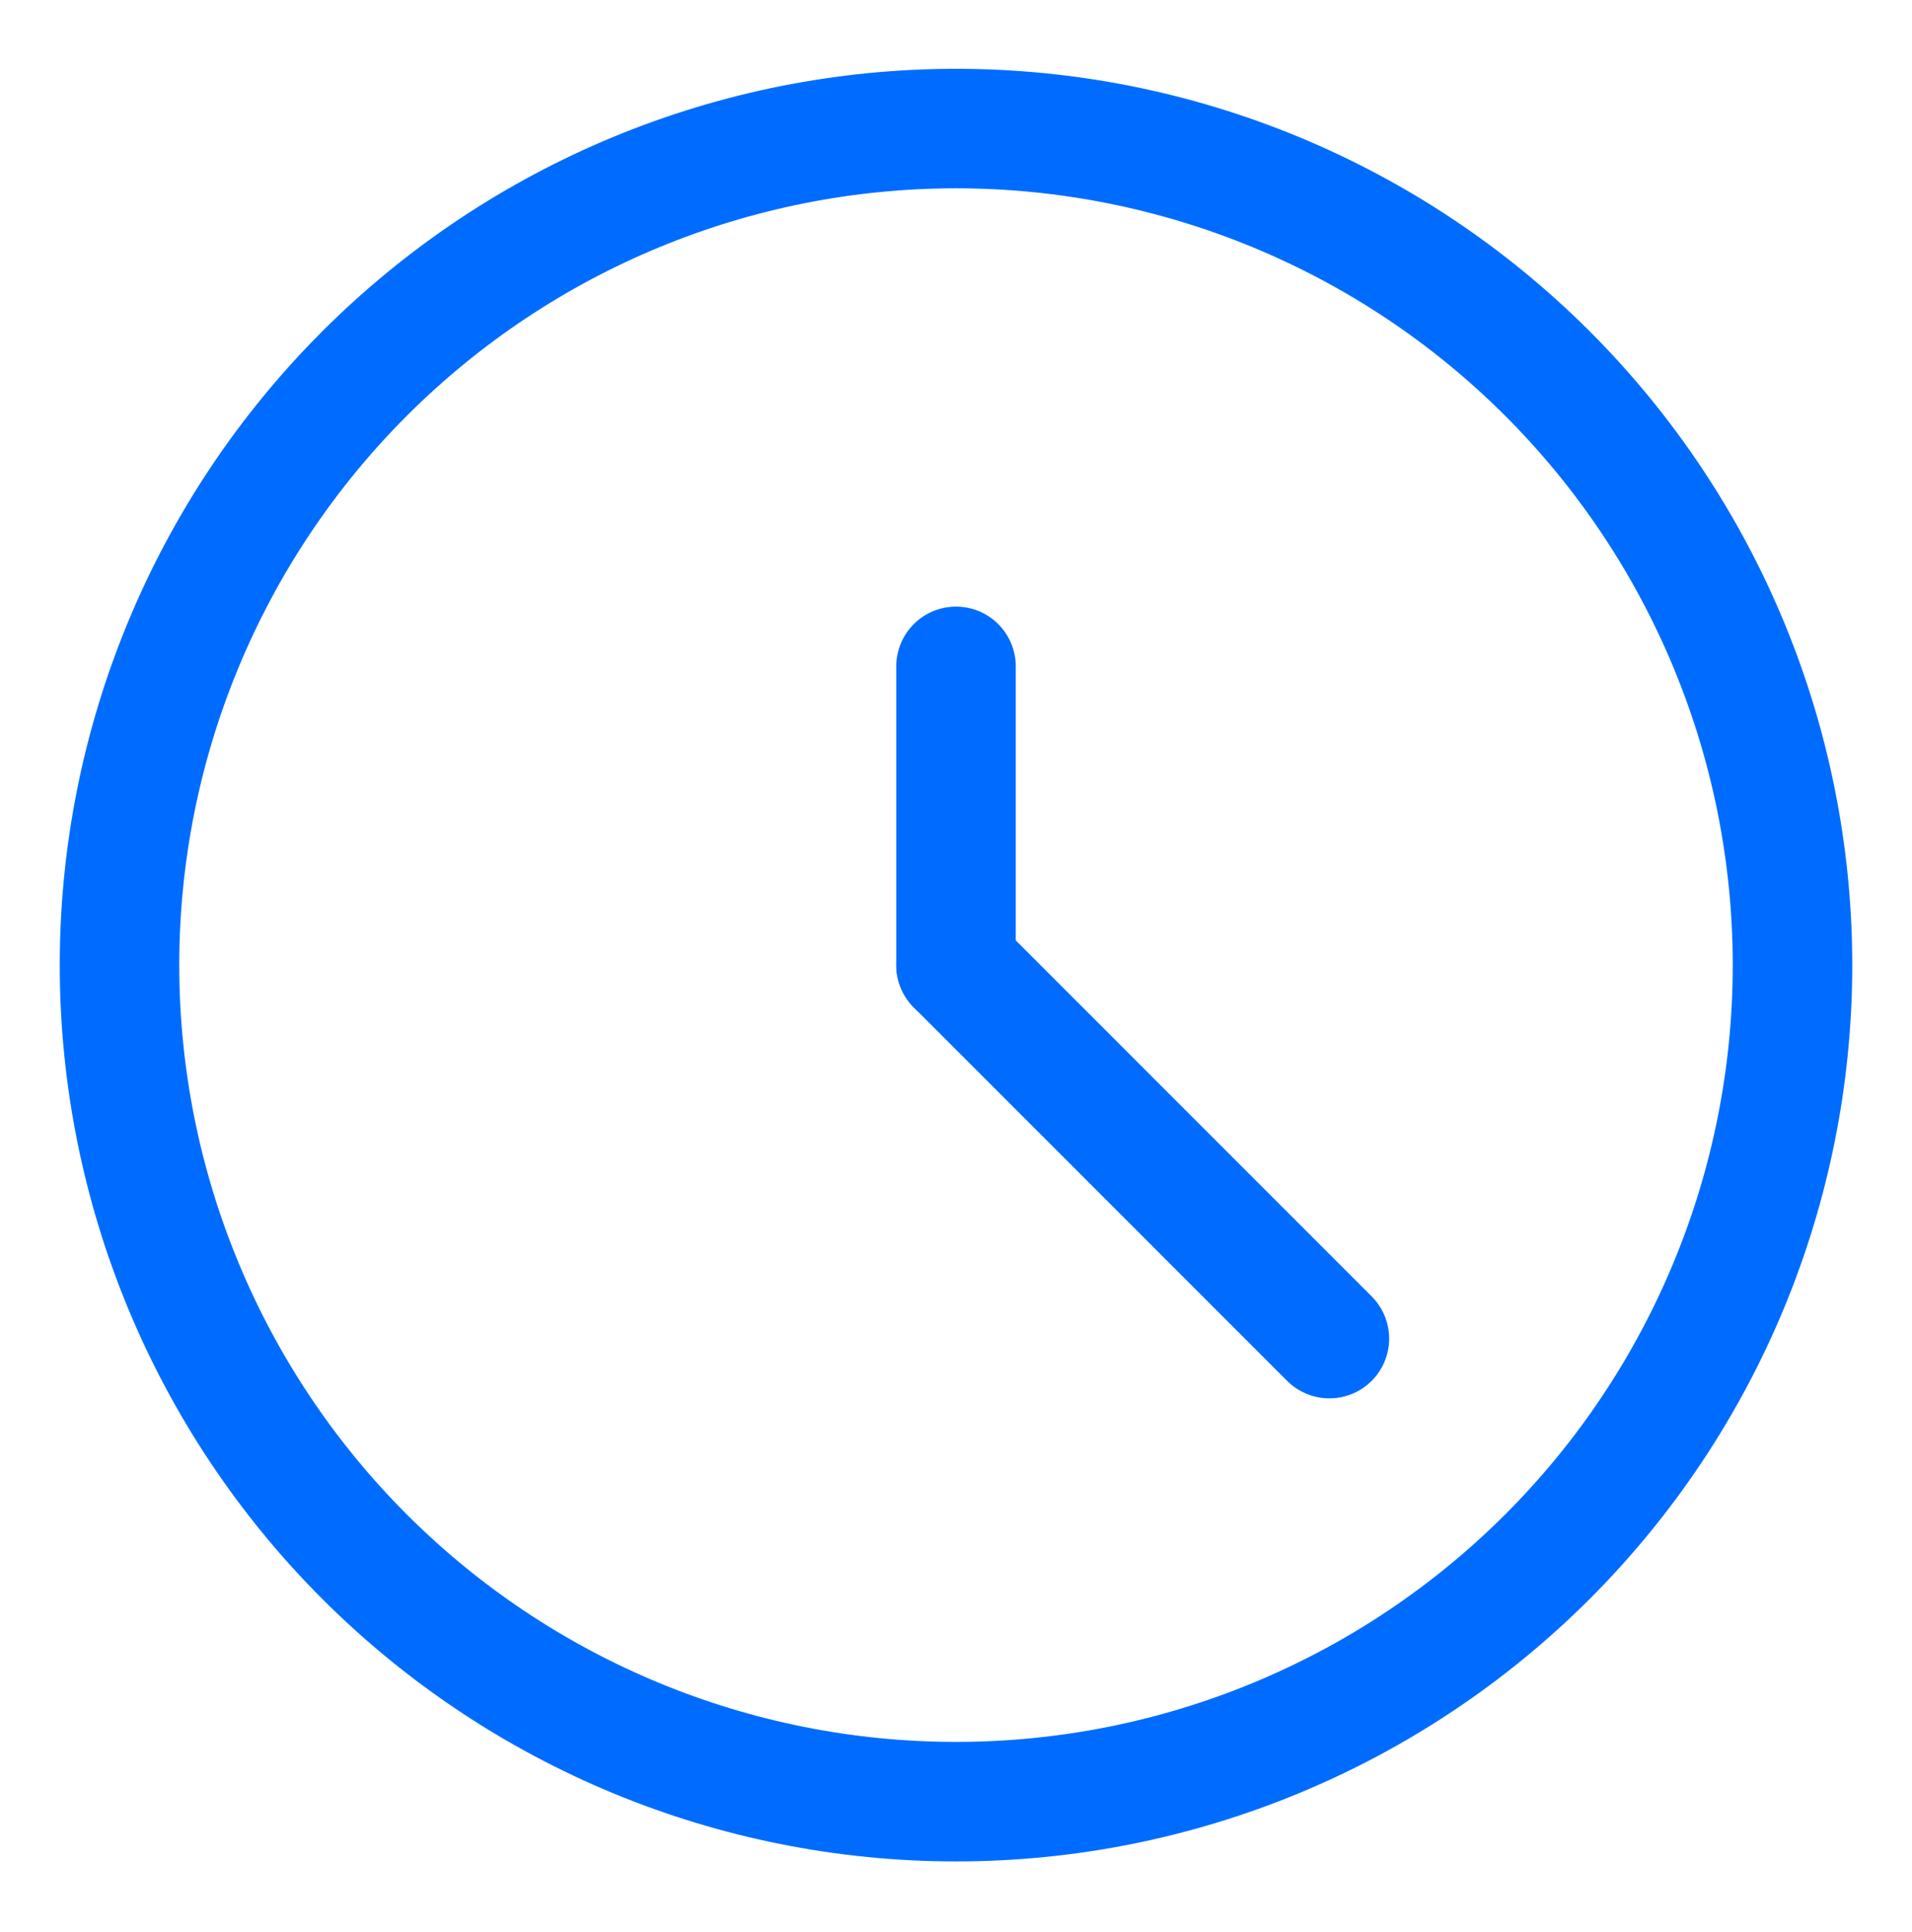
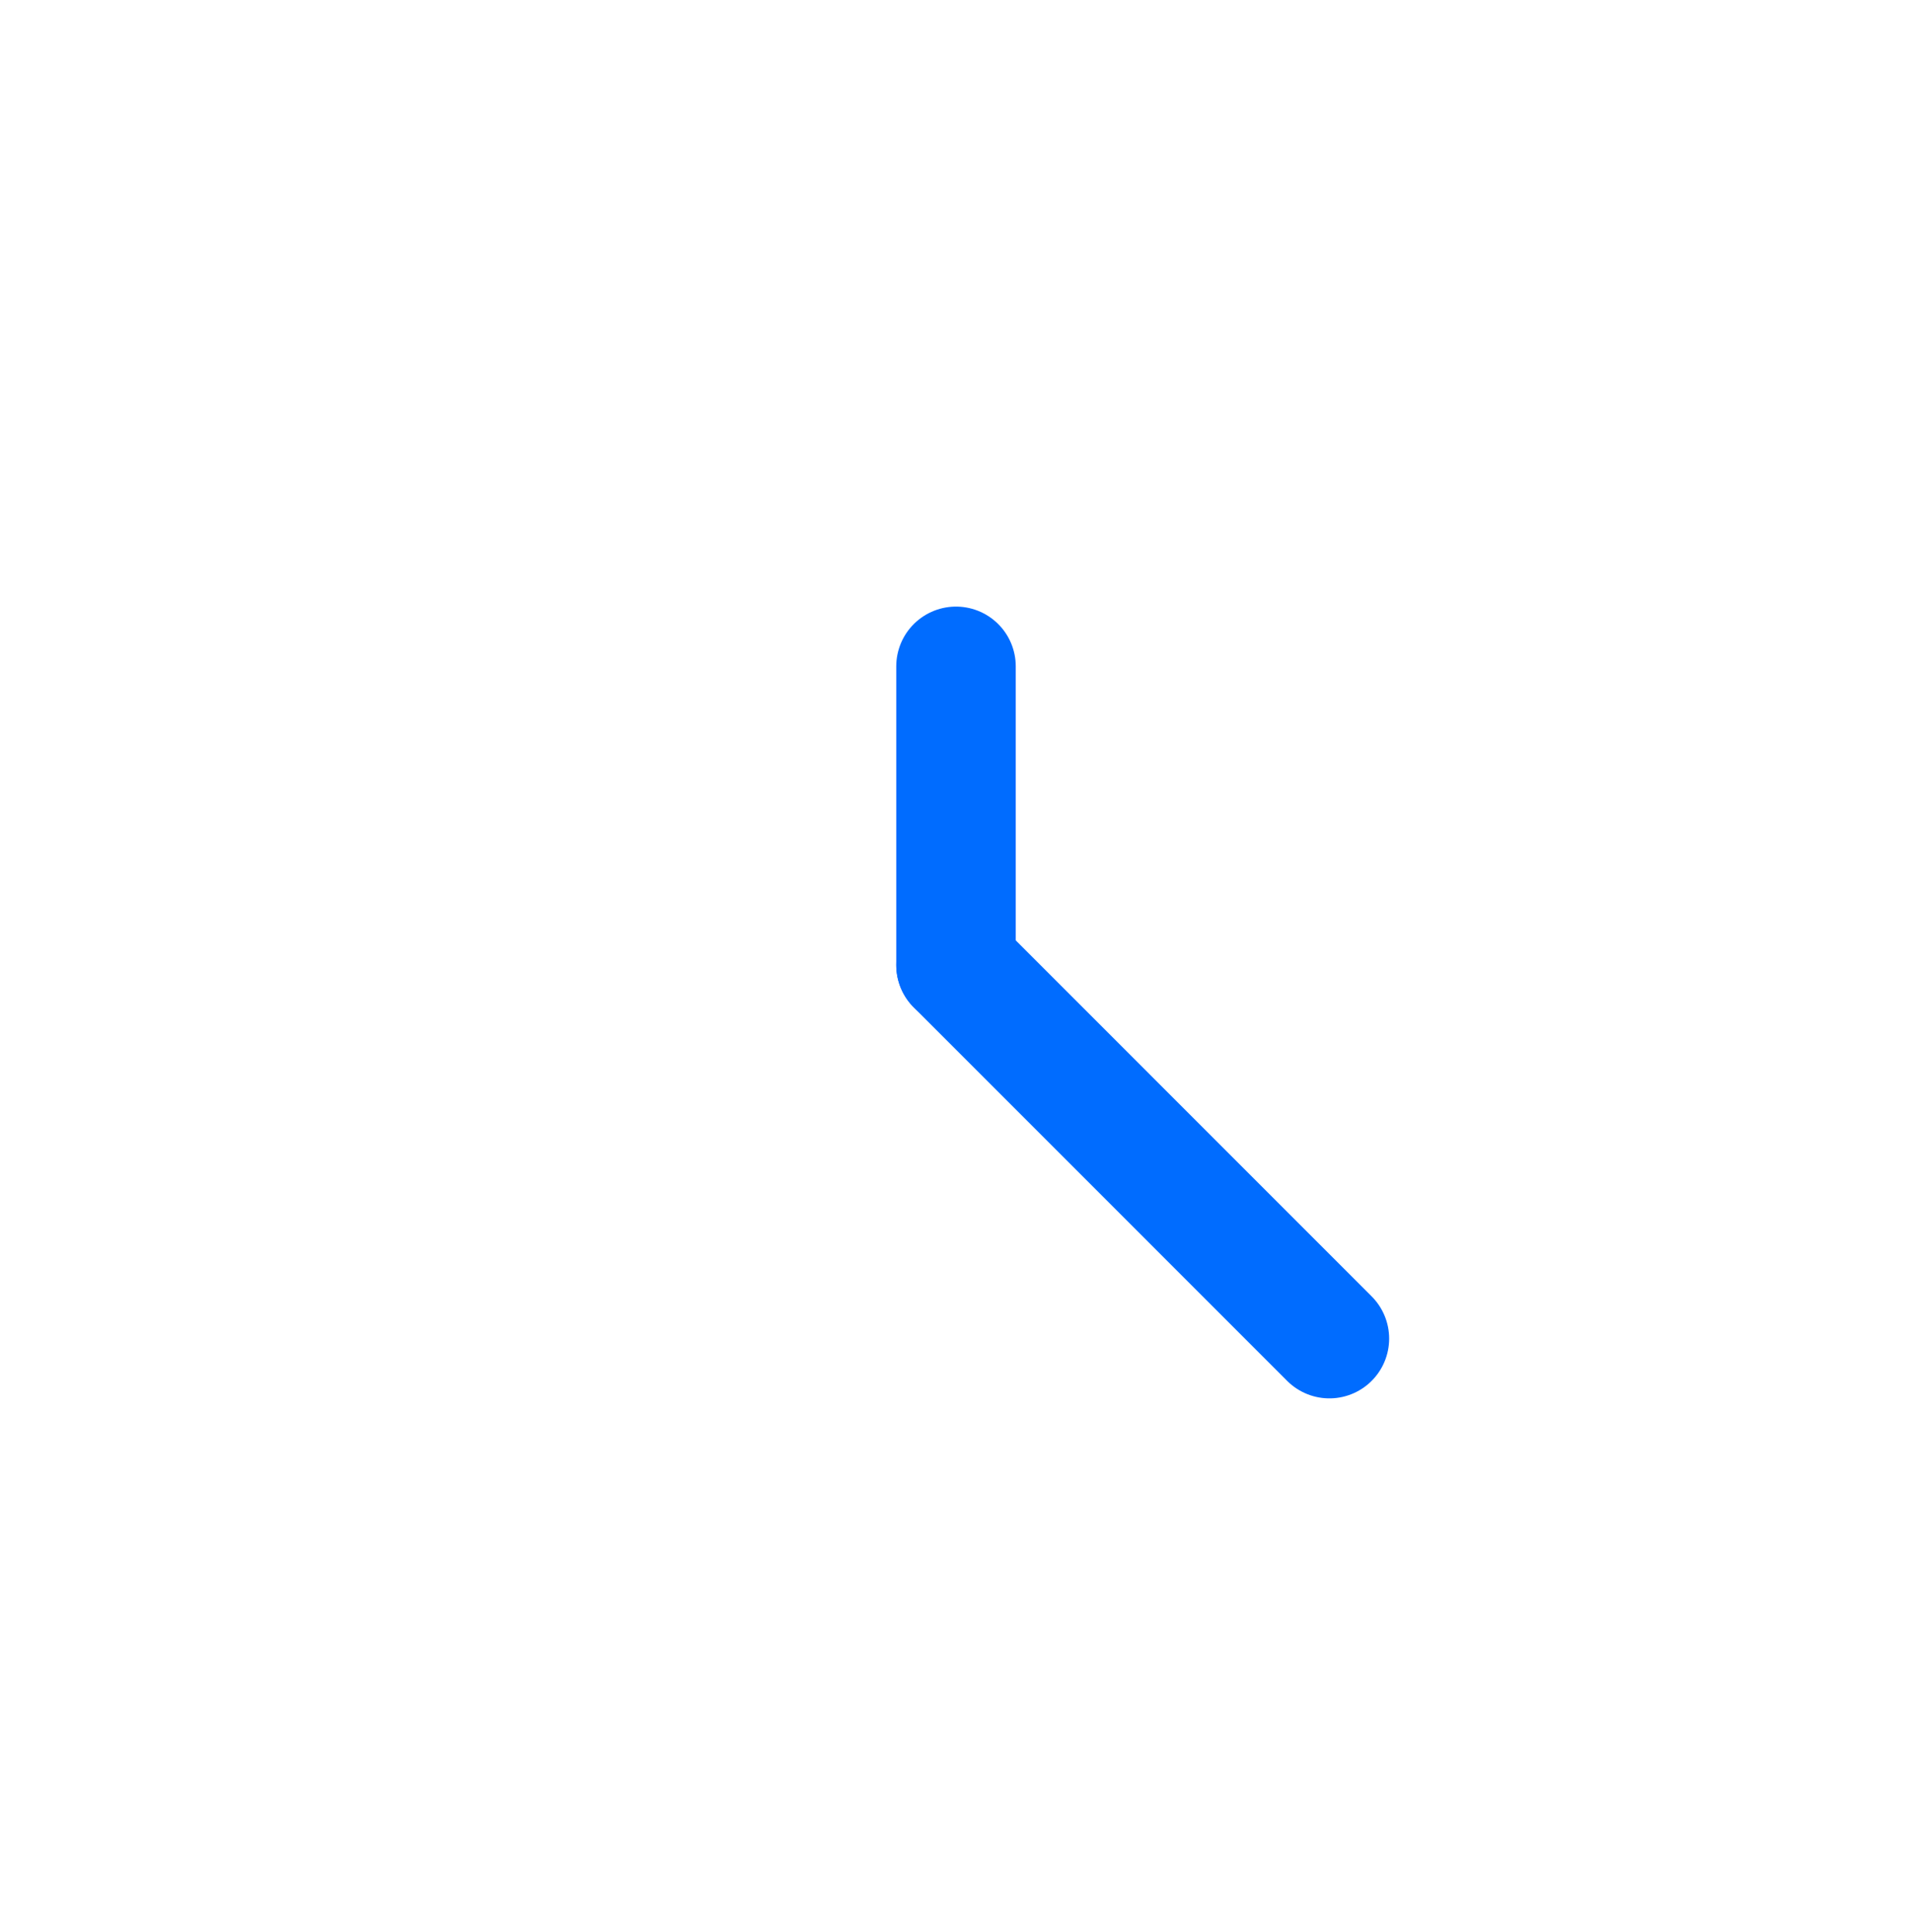
<svg xmlns="http://www.w3.org/2000/svg" width="96" height="97" viewBox="0 0 96 97" fill="none">
-   <path d="M6 48.455C6 59.594 10.425 70.277 18.302 78.154C26.178 86.03 36.861 90.455 48 90.455C59.139 90.455 69.822 86.03 77.698 78.154C85.575 70.277 90 59.594 90 48.455C90 37.316 85.575 26.633 77.698 18.757C69.822 10.88 59.139 6.455 48 6.455C36.861 6.455 26.178 10.88 18.302 18.757C10.425 26.633 6 37.316 6 48.455Z" stroke="#006CFF" stroke-width="6" stroke-linecap="round" stroke-linejoin="round" />
  <path d="M48 48.455V33.455" stroke="#006CFF" stroke-width="6" stroke-linecap="round" stroke-linejoin="round" />
  <path d="M48 48.455L66.748 67.207" stroke="#006CFF" stroke-width="6" stroke-linecap="round" stroke-linejoin="round" />
</svg>